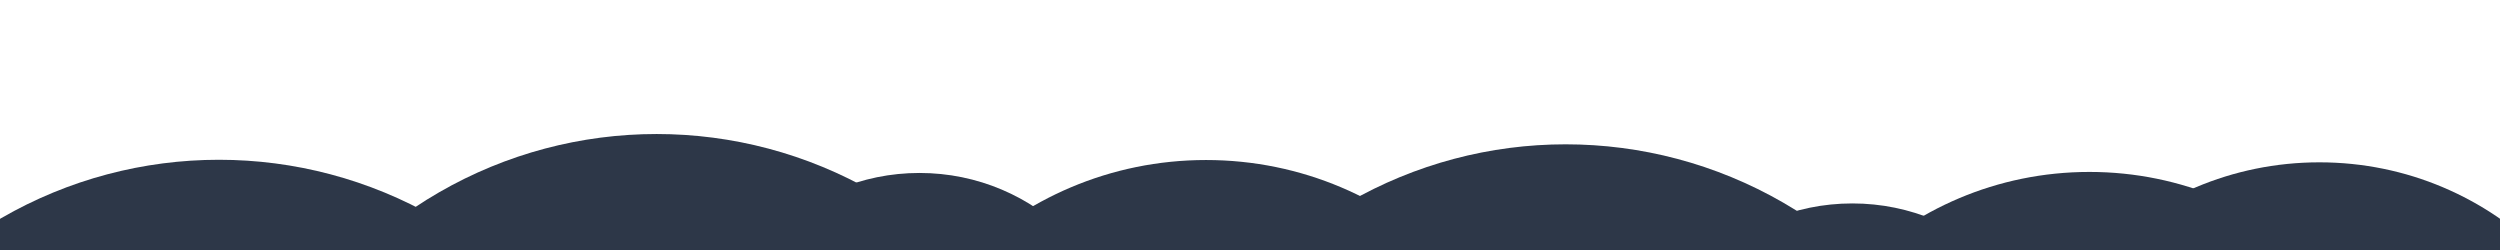
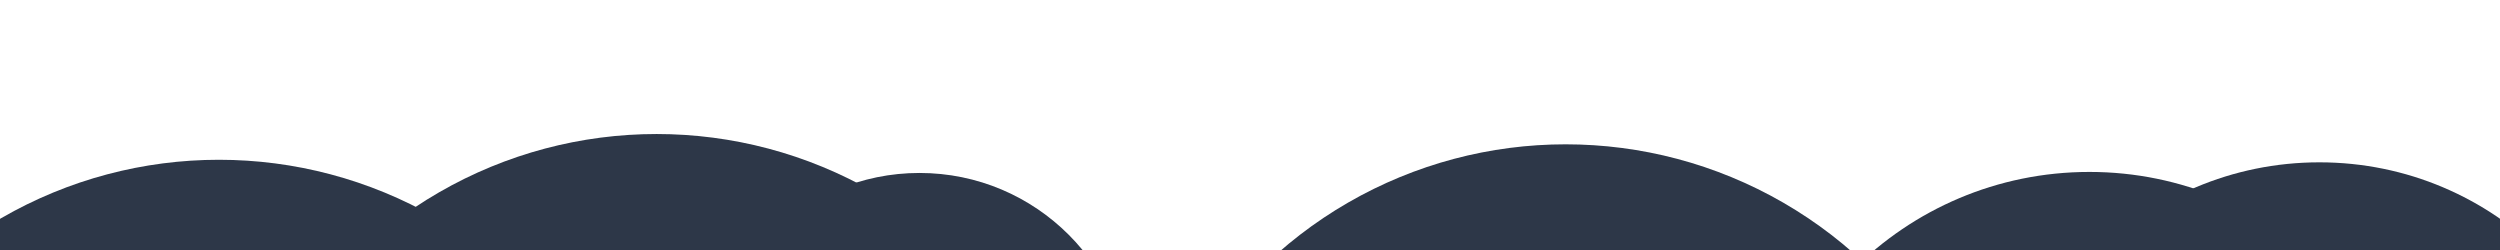
<svg xmlns="http://www.w3.org/2000/svg" width="100%" height="100%" viewBox="0 0 800 80" version="1.1" xml:space="preserve" style="fill-rule:evenodd;clip-rule:evenodd;stroke-linejoin:round;stroke-miterlimit:2;">
  <g transform="matrix(1,0,0,1,-150.582,-196.17)">
    <circle cx="220.633" cy="386.552" r="139.255" style="fill:rgb(45,55,72);" />
  </g>
  <g transform="matrix(1,0,0,1,-10.503,-204.41)">
    <circle cx="220.633" cy="386.552" r="139.255" style="fill:rgb(45,55,72);" />
  </g>
  <g transform="matrix(0.797,0,0,0.797,210.084,-145.89)">
-     <circle cx="220.633" cy="386.552" r="139.255" style="fill:rgb(45,55,72);" />
-   </g>
+     </g>
  <g transform="matrix(1,0,0,1,280.367,-201.114)">
    <circle cx="220.633" cy="386.552" r="139.255" style="fill:rgb(45,55,72);" />
  </g>
  <g transform="matrix(0.769,0,0,0.769,498.945,-135.153)">
    <circle cx="220.633" cy="386.552" r="139.255" style="fill:rgb(45,55,72);" />
  </g>
  <g transform="matrix(0.485,0,0,0.485,187.228,-64.592)">
    <circle cx="220.633" cy="386.552" r="139.255" style="fill:rgb(45,55,72);" />
  </g>
  <g transform="matrix(0.485,0,0,0.485,485.735,-54.842)">
-     <circle cx="220.633" cy="386.552" r="139.255" style="fill:rgb(45,55,72);" />
-   </g>
+     </g>
  <g transform="matrix(0.729,0,0,0.729,581.368,-128.335)">
    <circle cx="220.633" cy="386.552" r="139.255" style="fill:rgb(45,55,72);" />
  </g>
</svg>